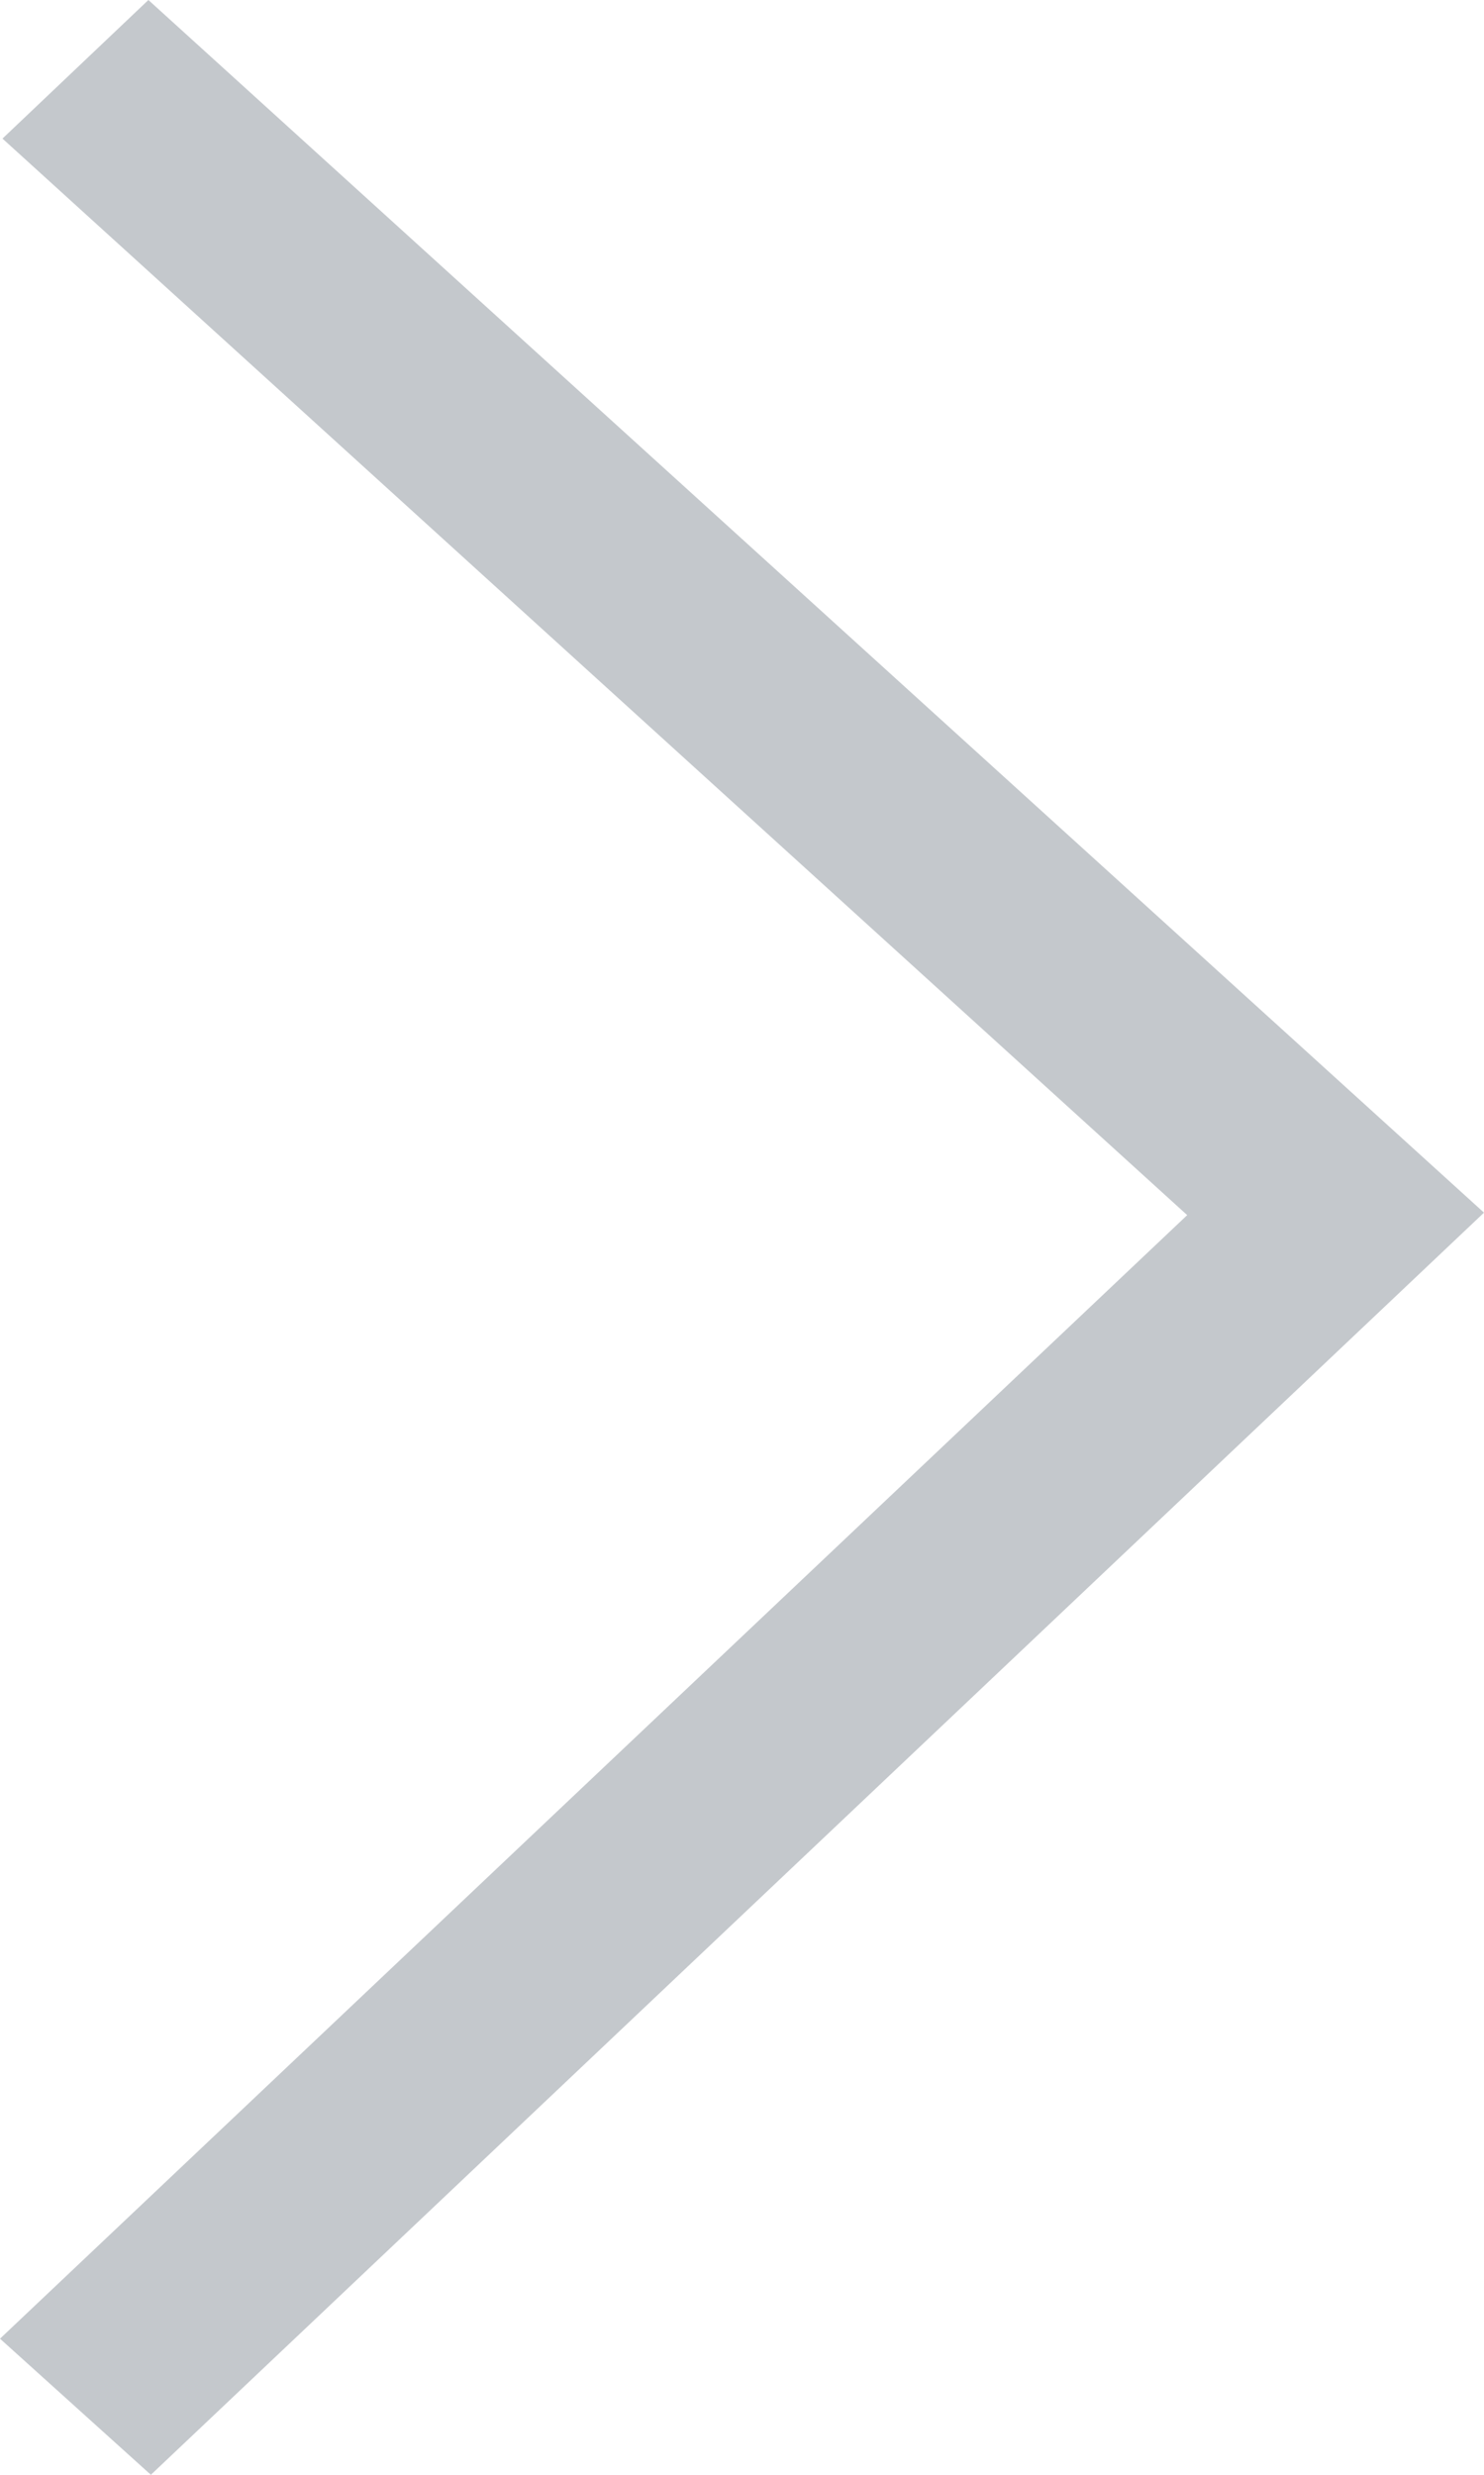
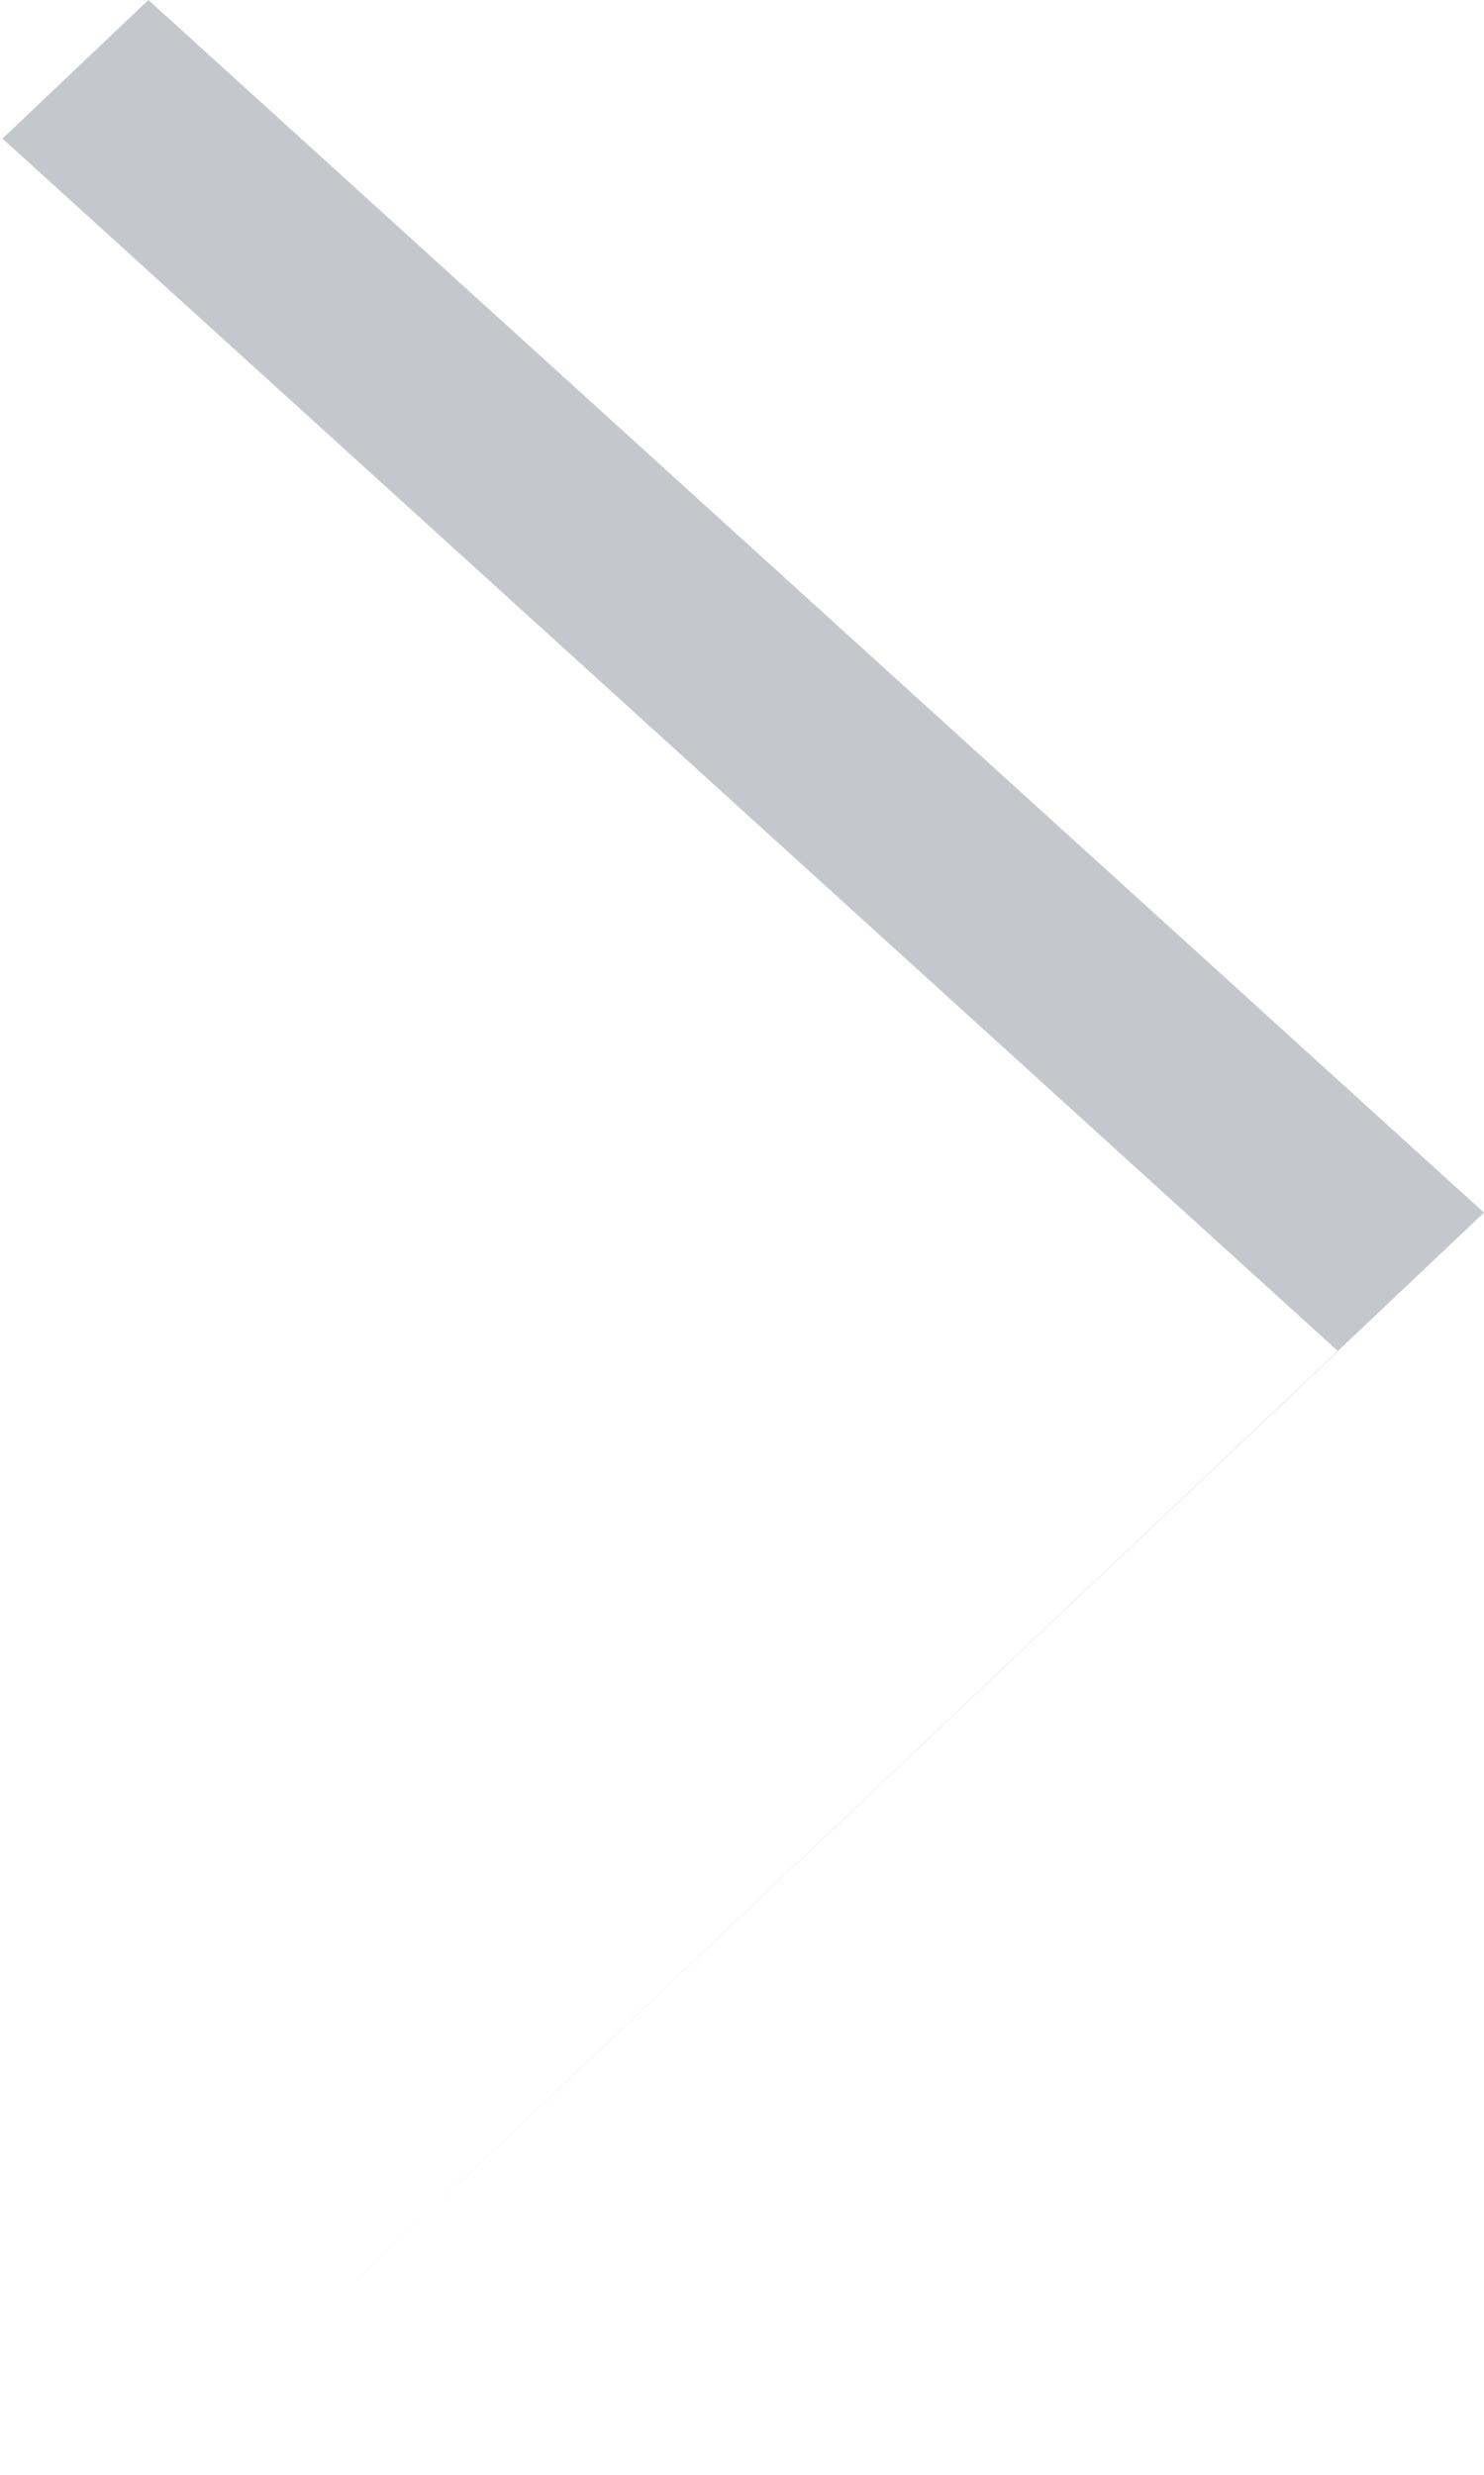
<svg xmlns="http://www.w3.org/2000/svg" viewBox="0 0 6 10">
  <g data-name="Layer 2">
    <g data-name="Navigation/Misc">
-       <path data-name="icon-carousel-next-disabled (12)" fill="#c4c8cc" d="M.61 10L0 9.45l4.8-4.54L.01.56.6 0 6 4.9.61 10z" />
+       <path data-name="icon-carousel-next-disabled (12)" fill="#c4c8cc" d="M.61 10l4.8-4.54L.01.56.6 0 6 4.9.61 10z" />
    </g>
  </g>
</svg>